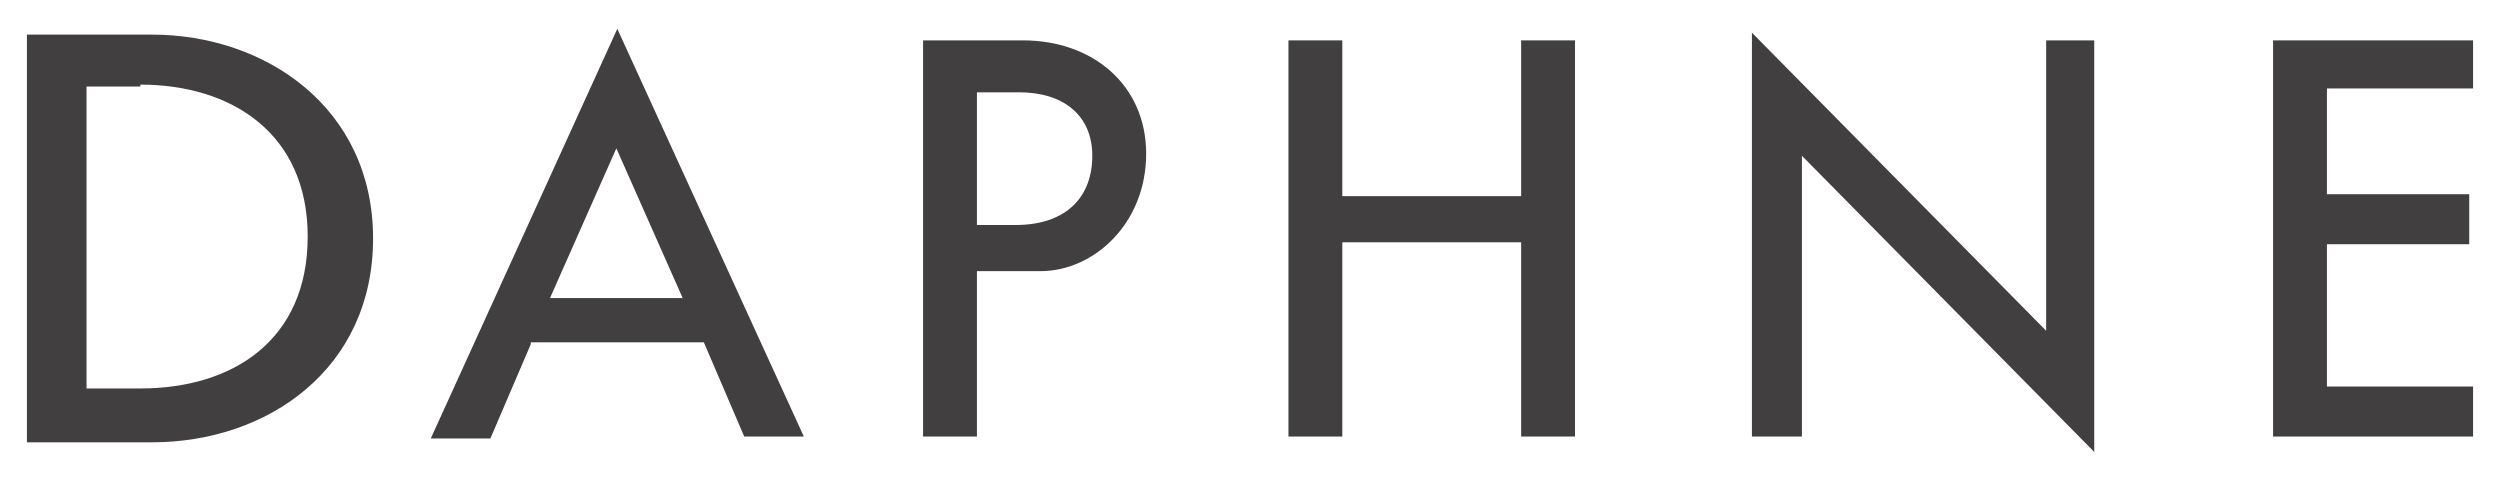
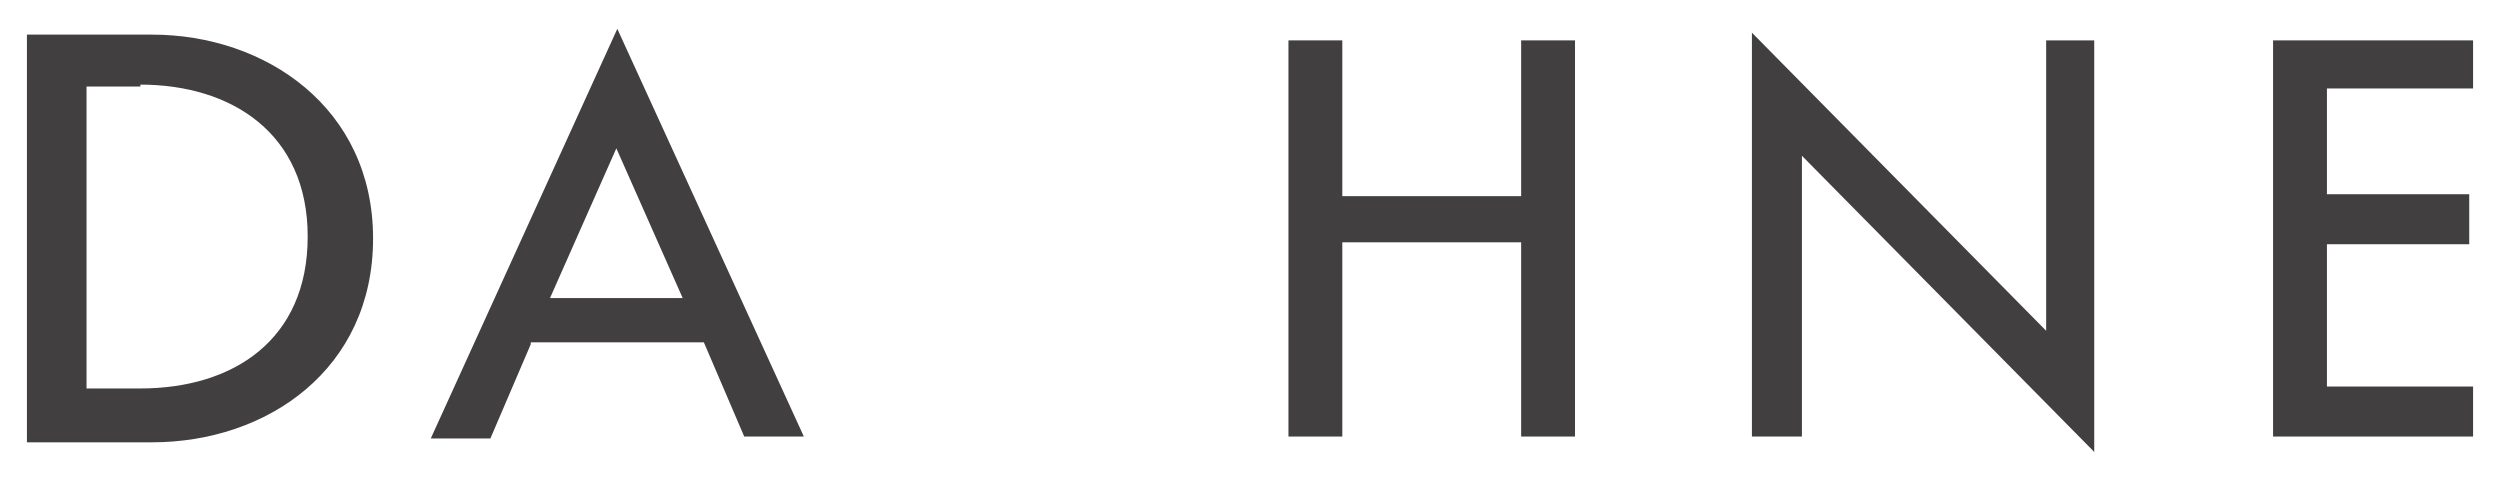
<svg xmlns="http://www.w3.org/2000/svg" id="_图层_1" data-name=" 图层 1" version="1.1" viewBox="0 0 130 25">
  <defs>
    <style>
      .cls-1 {
        fill: #413f40;
        stroke-width: 0px;
      }
    </style>
  </defs>
  <path class="cls-1" d="M27.6,17.9l-2.1,4.9h-3.1L32.1,1.5l9.7,21.2h-3.1l-2.1-4.9h-9ZM32.1,7.6l-3.5,7.9h6.9l-3.5-7.9h0Z" />
-   <path class="cls-1" d="M50.8,14.1v8.6h-2.8V2.1h5.2c3.6,0,6.4,2.3,6.4,5.9s-2.7,6.1-5.5,6.1h-3.3ZM50.8,4.8v6.9h2c2.7,0,4-1.5,4-3.6s-1.5-3.3-3.8-3.3h-2.2Z" />
  <polygon class="cls-1" points="67 2.1 69.8 2.1 69.8 10.2 79.1 10.2 79.1 2.1 81.9 2.1 81.9 22.7 79.1 22.7 79.1 12.6 69.8 12.6 69.8 22.7 67 22.7 67 2.1" />
  <polygon class="cls-1" points="93.7 22.7 91.1 22.7 91.1 1.7 106.4 17.2 106.4 2.1 108.9 2.1 108.9 23.5 93.7 8.1 93.7 22.7" />
  <polygon class="cls-1" points="118.2 2.1 128.6 2.1 128.6 4.6 121 4.6 121 10.1 128.4 10.1 128.4 12.7 121 12.7 121 20.1 128.6 20.1 128.6 22.7 118.2 22.7 118.2 2.1" />
  <path class="cls-1" d="M7.9,23H1.4V1.8h6.5c5.9,0,11.5,3.8,11.5,10.6s-5.5,10.6-11.5,10.6M7.3,4.5h-2.8v15.7h2.8c4.8,0,8.7-2.5,8.7-7.9s-4-7.9-8.7-7.9" />
</svg>